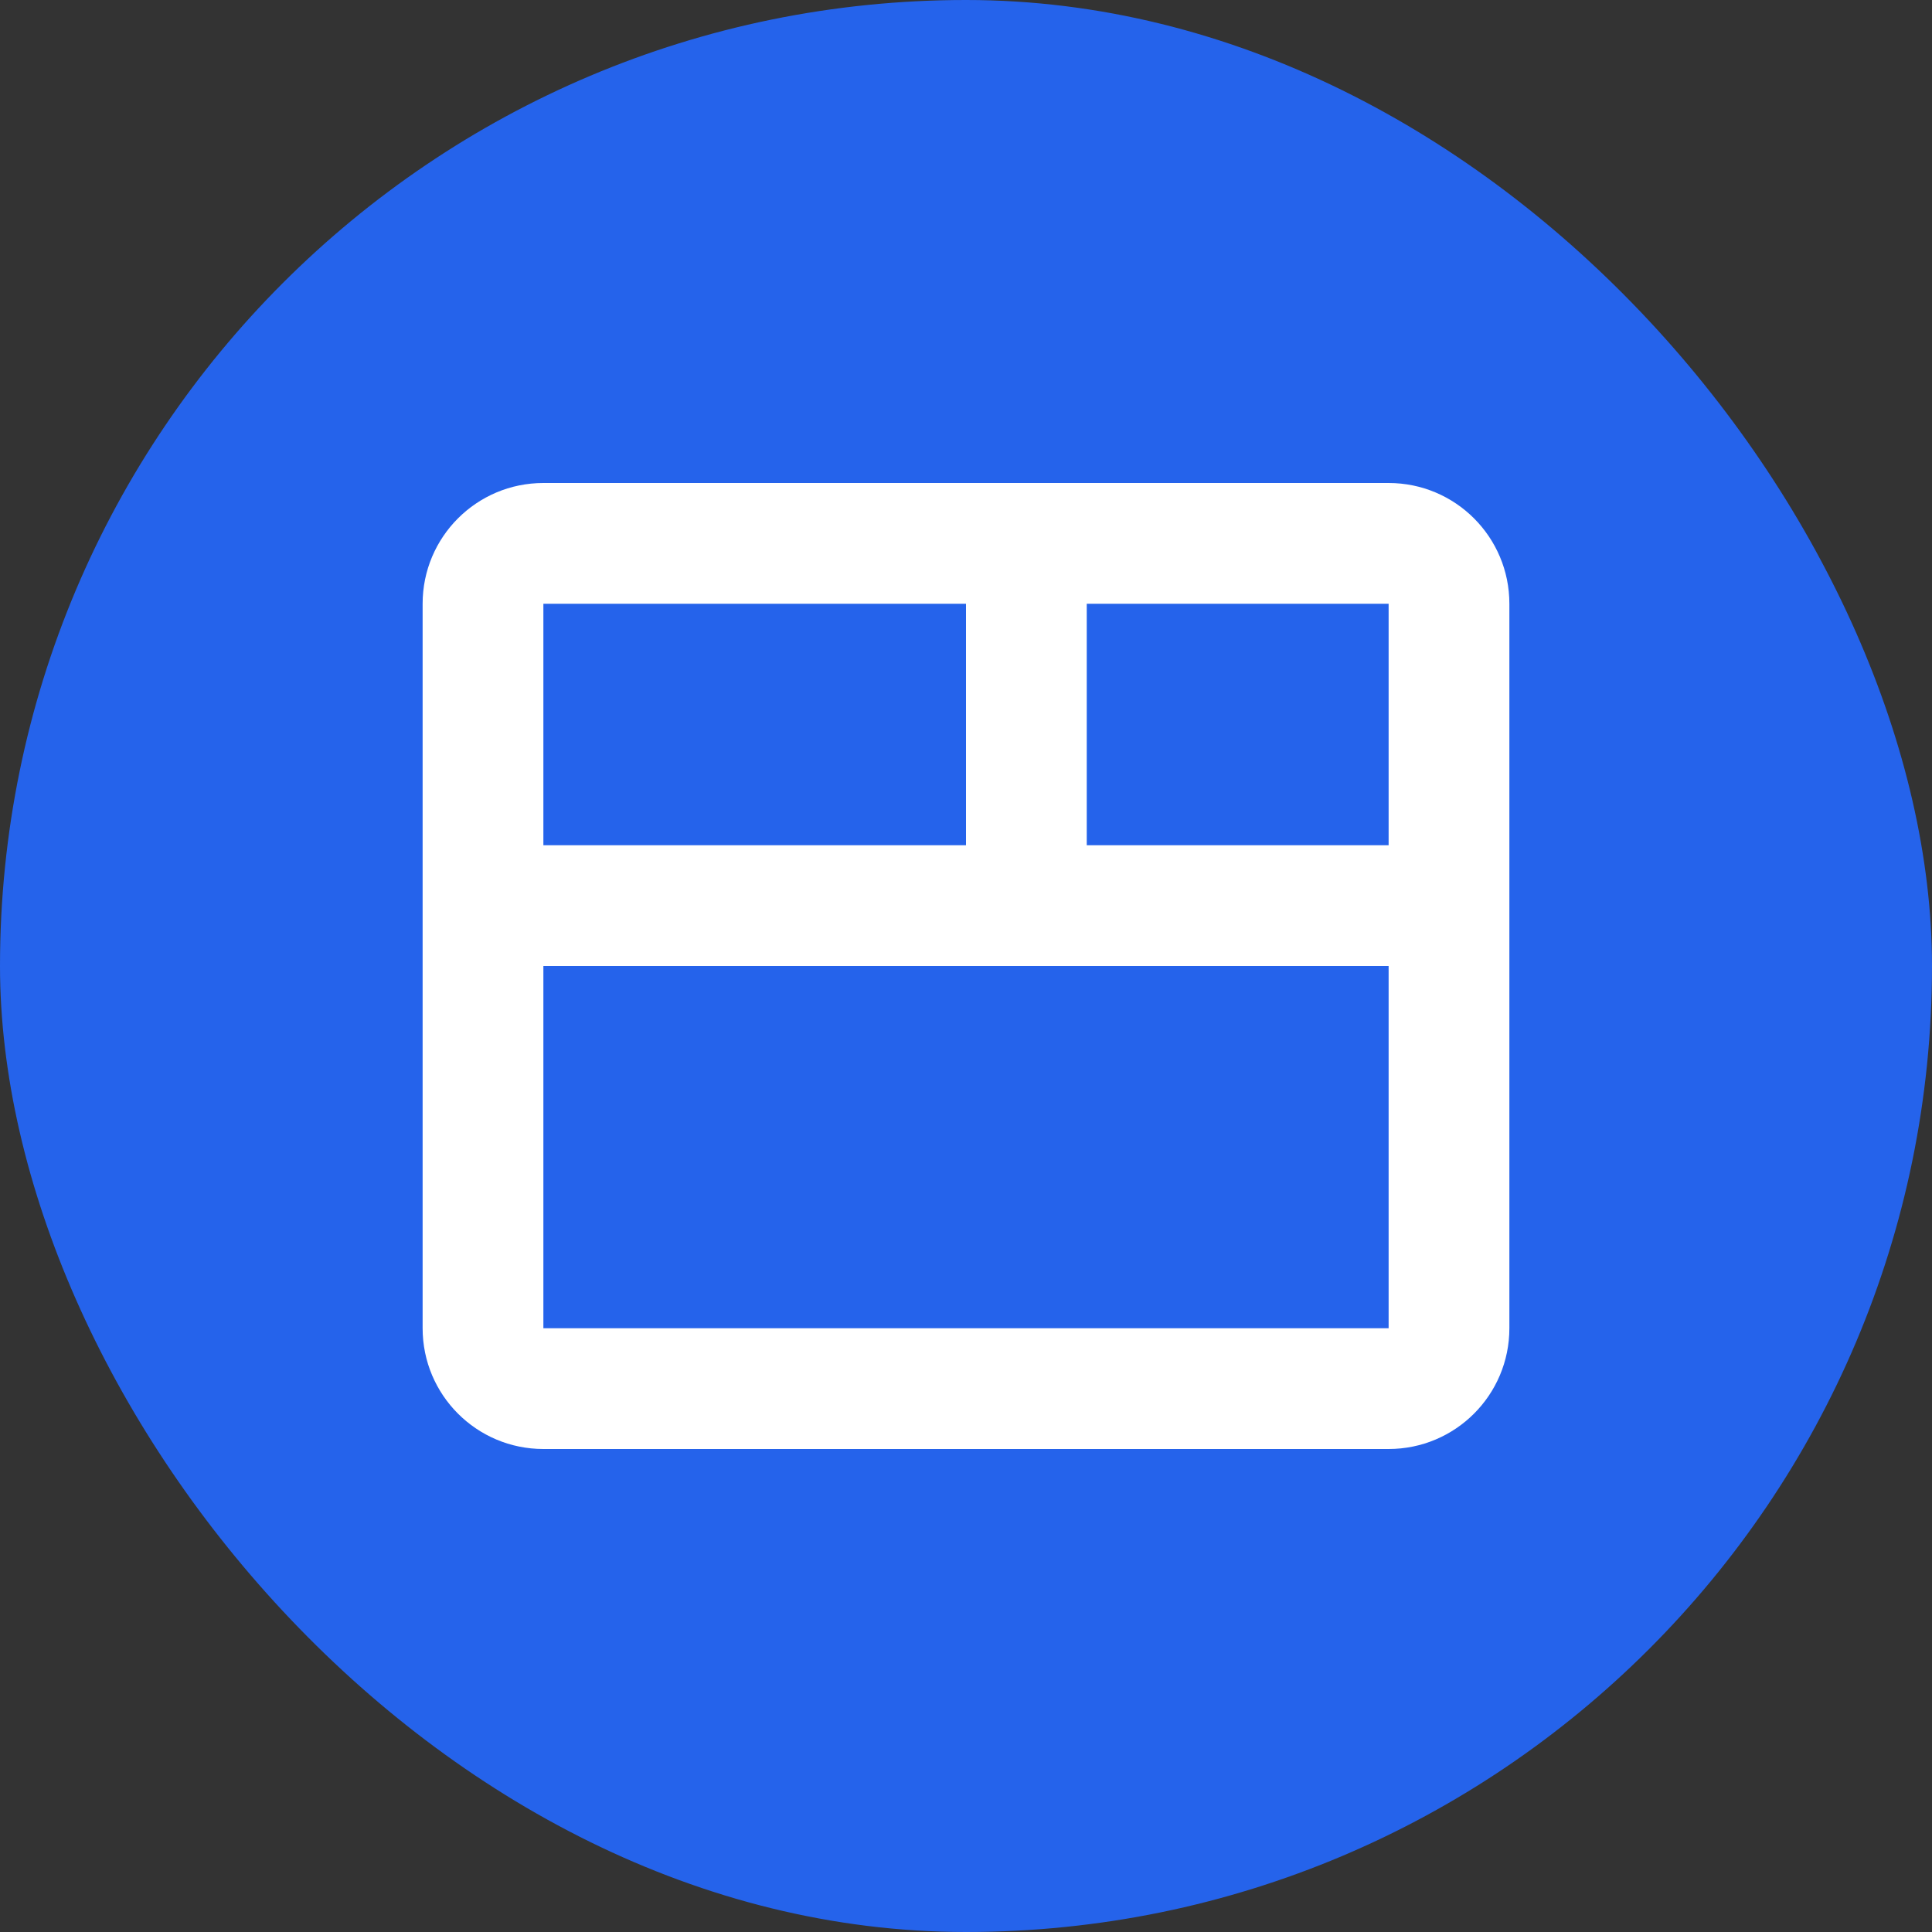
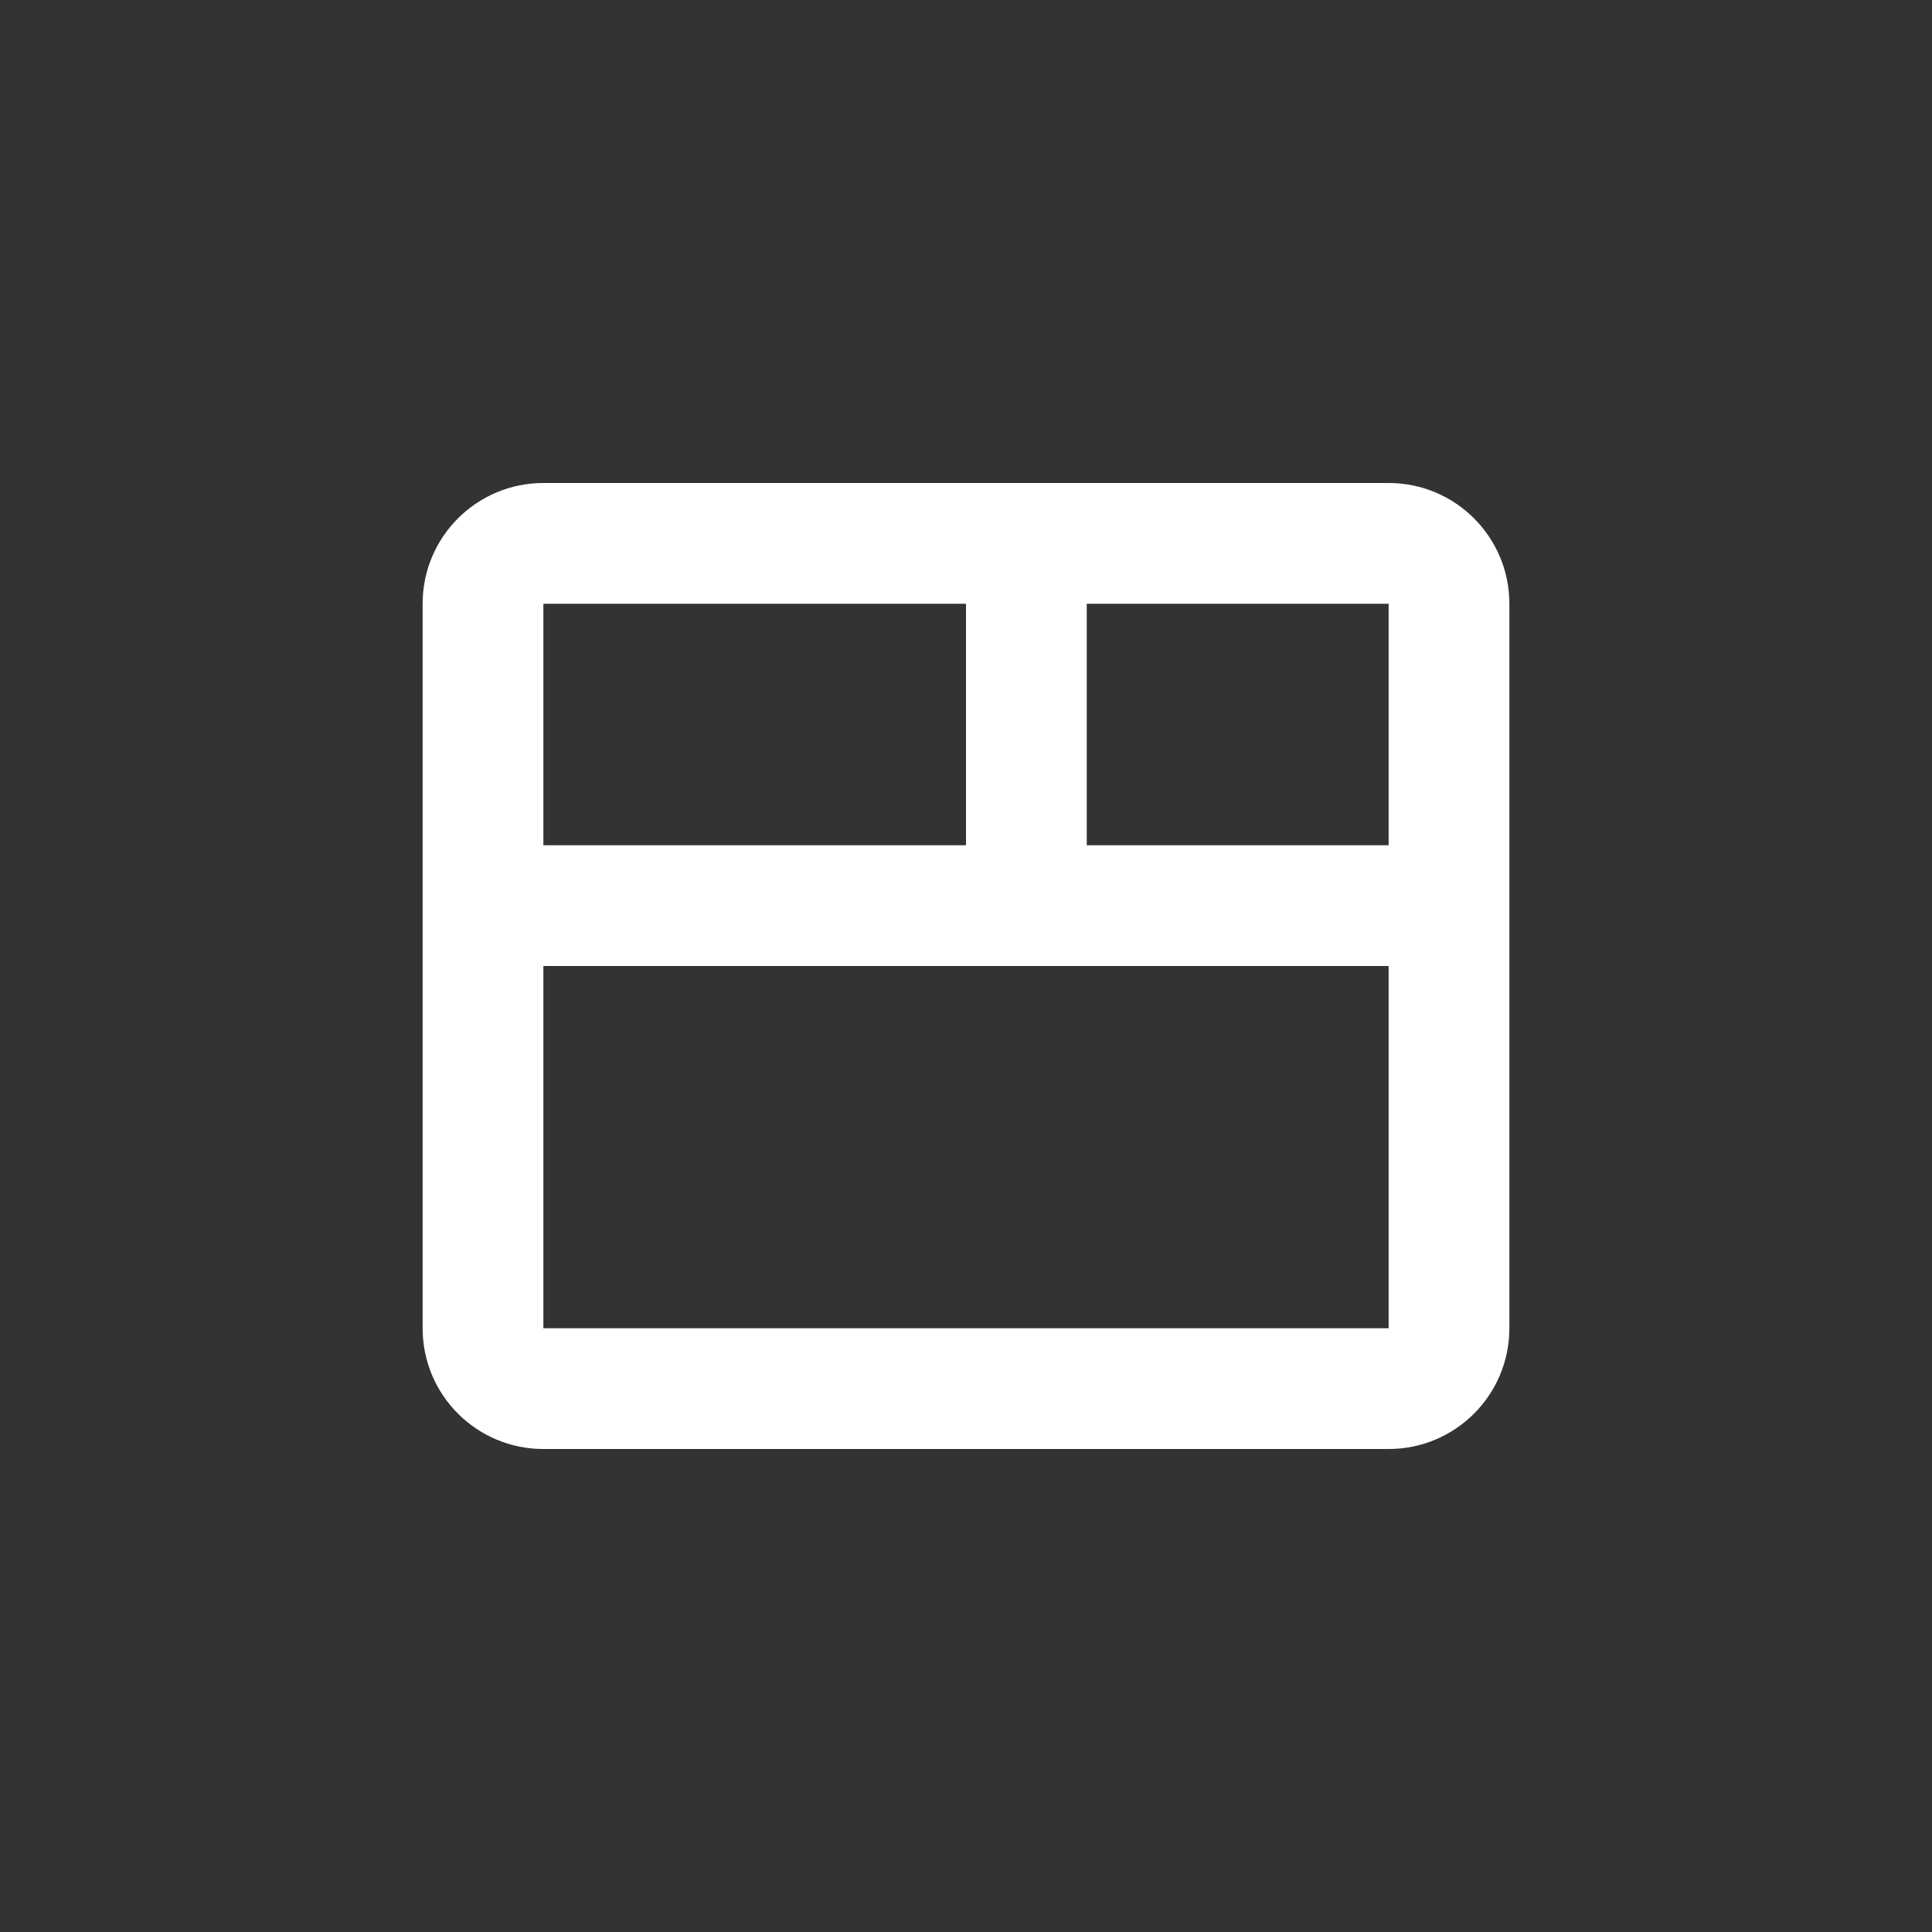
<svg xmlns="http://www.w3.org/2000/svg" width="32" height="32" viewBox="0 0 32 32" fill="none">
  <rect x="0" y="0" width="32" height="32" fill="#333333" stroke="none" />
-   <rect width="32" height="32" rx="16" fill="#2563EB" />
-   <path d="M9 8H23C24.105 8 25 8.895 25 10V22C25 23.105 24.105 24 23 24H9C7.895 24 7 23.105 7 22V10C7 8.895 7.895 8 9 8ZM9 10V14H16V10H9ZM18 10V14H23V10H18ZM9 16V22H23V16H9Z" fill="white" />
+   <path d="M9 8H23C24.105 8 25 8.895 25 10V22C25 23.105 24.105 24 23 24H9C7.895 24 7 23.105 7 22V10C7 8.895 7.895 8 9 8ZM9 10V14H16V10ZM18 10V14H23V10H18ZM9 16V22H23V16H9Z" fill="white" />
</svg>